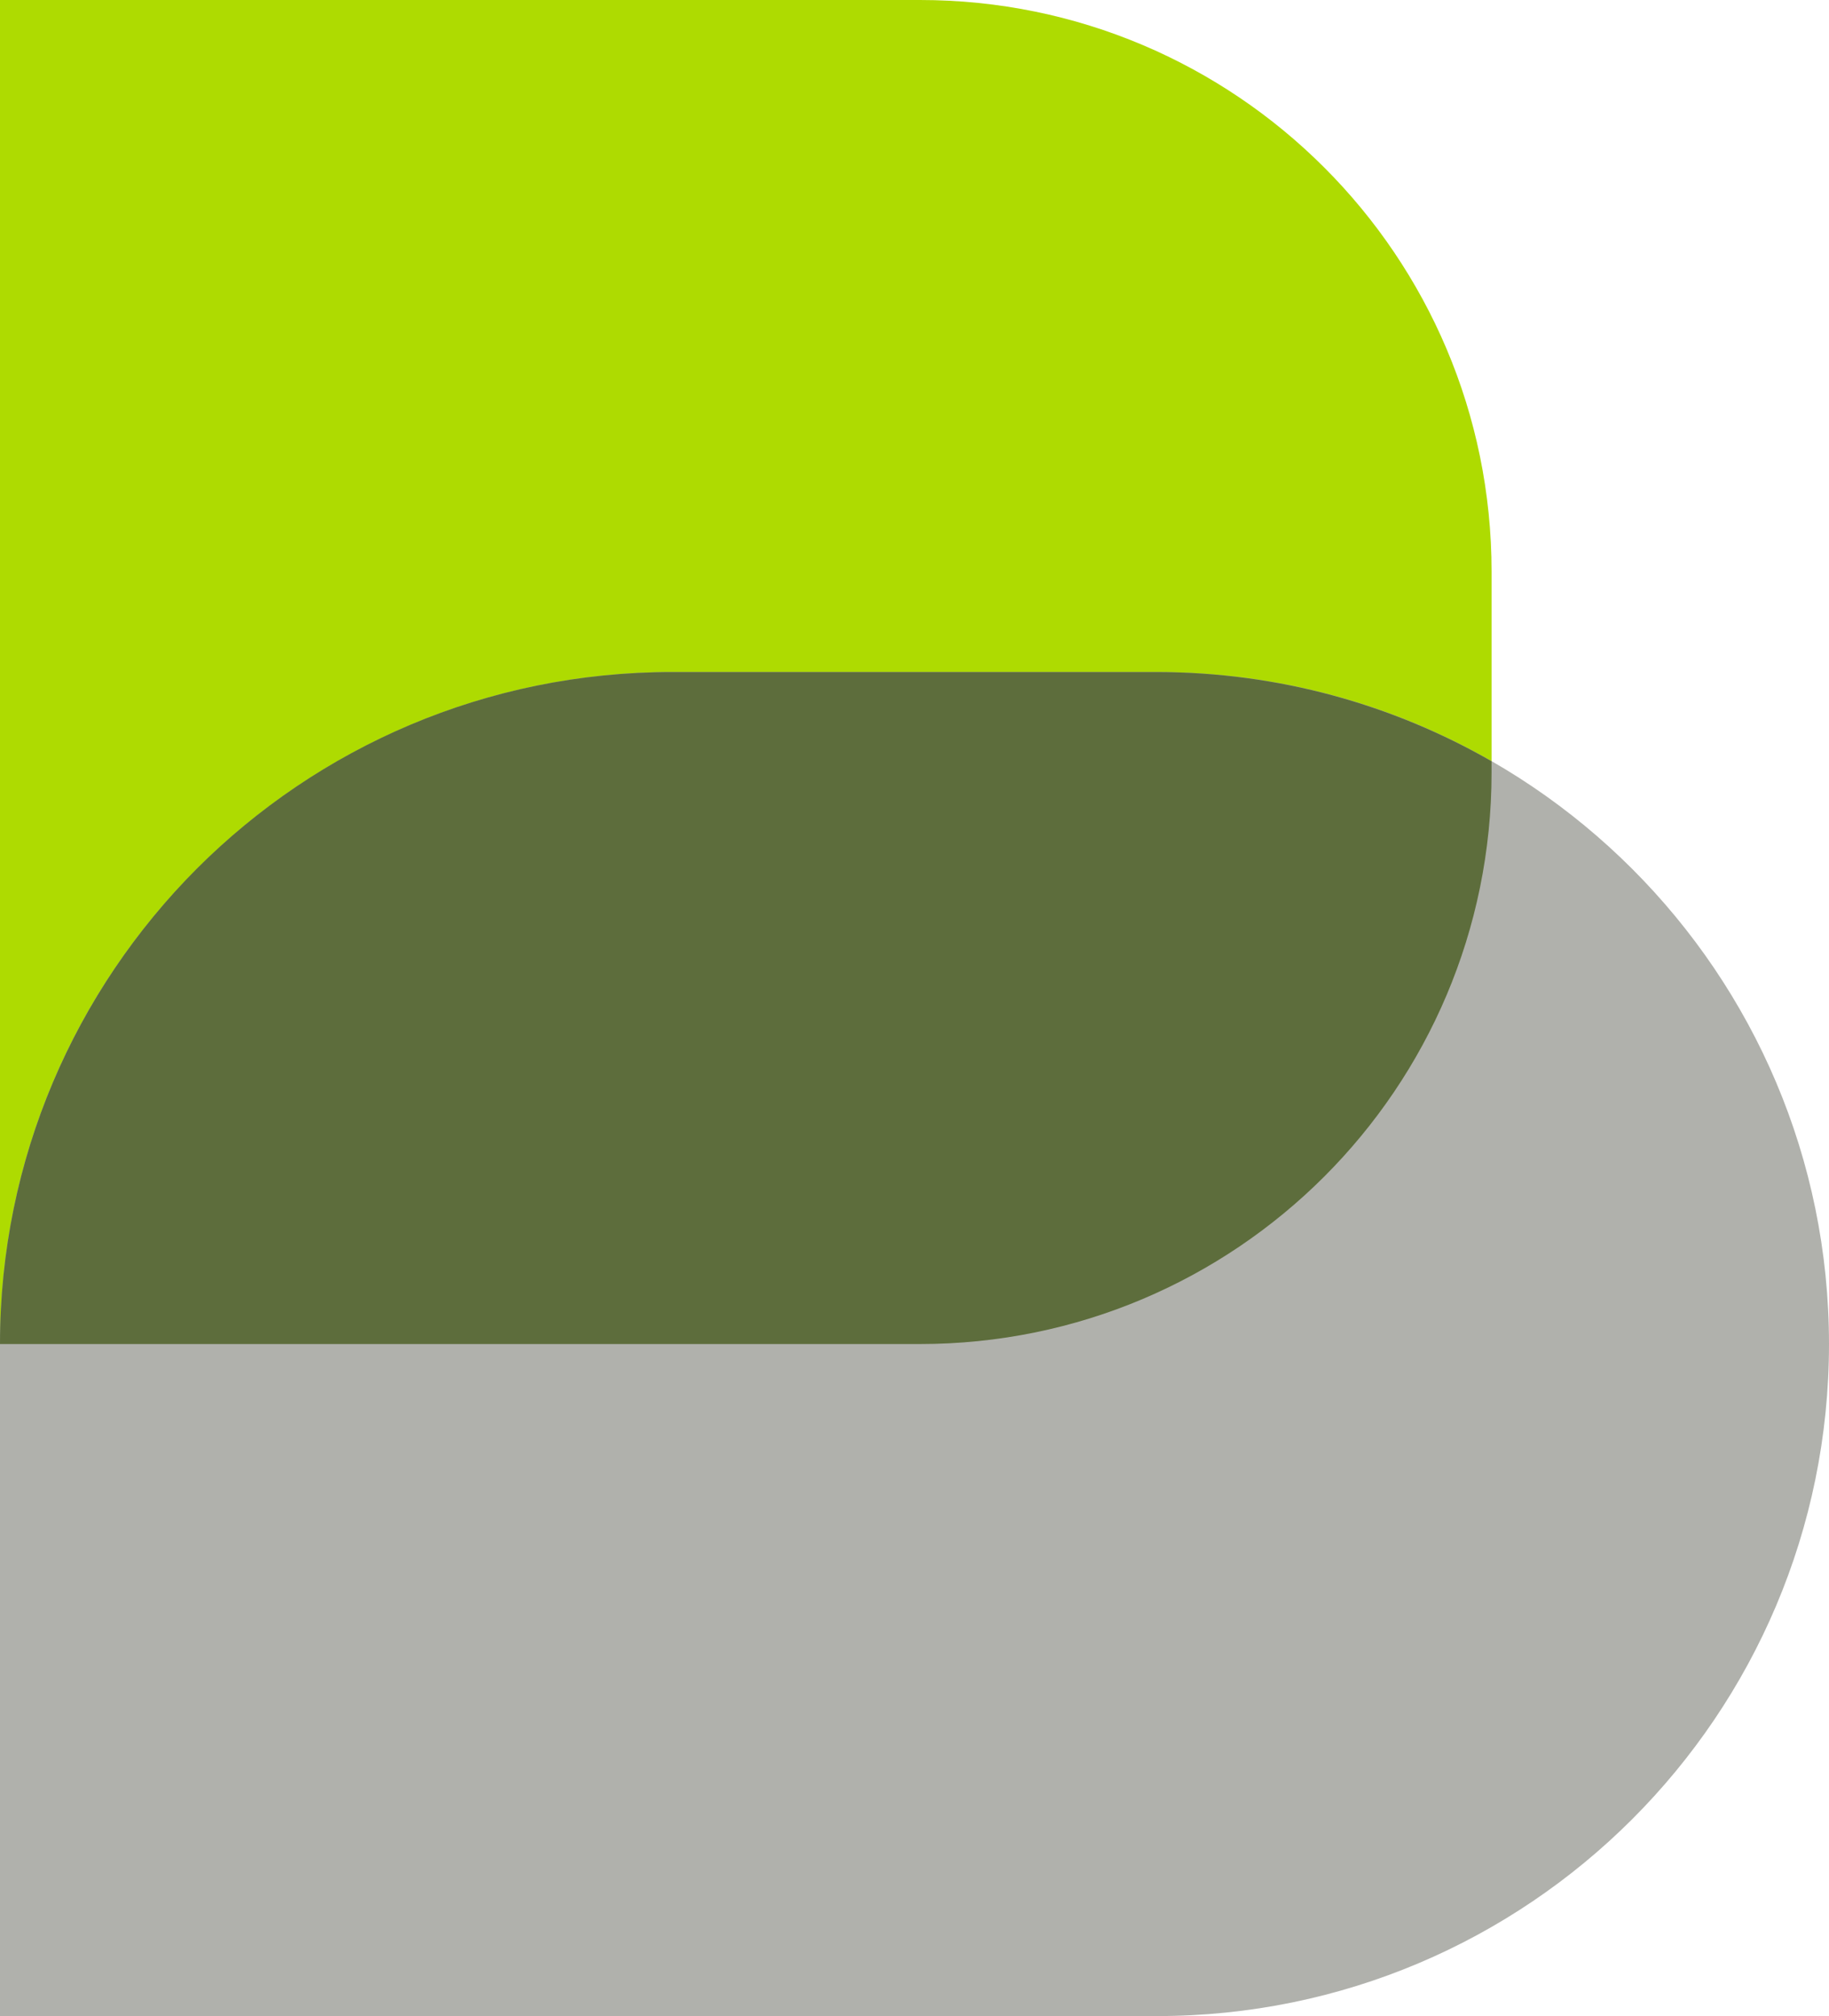
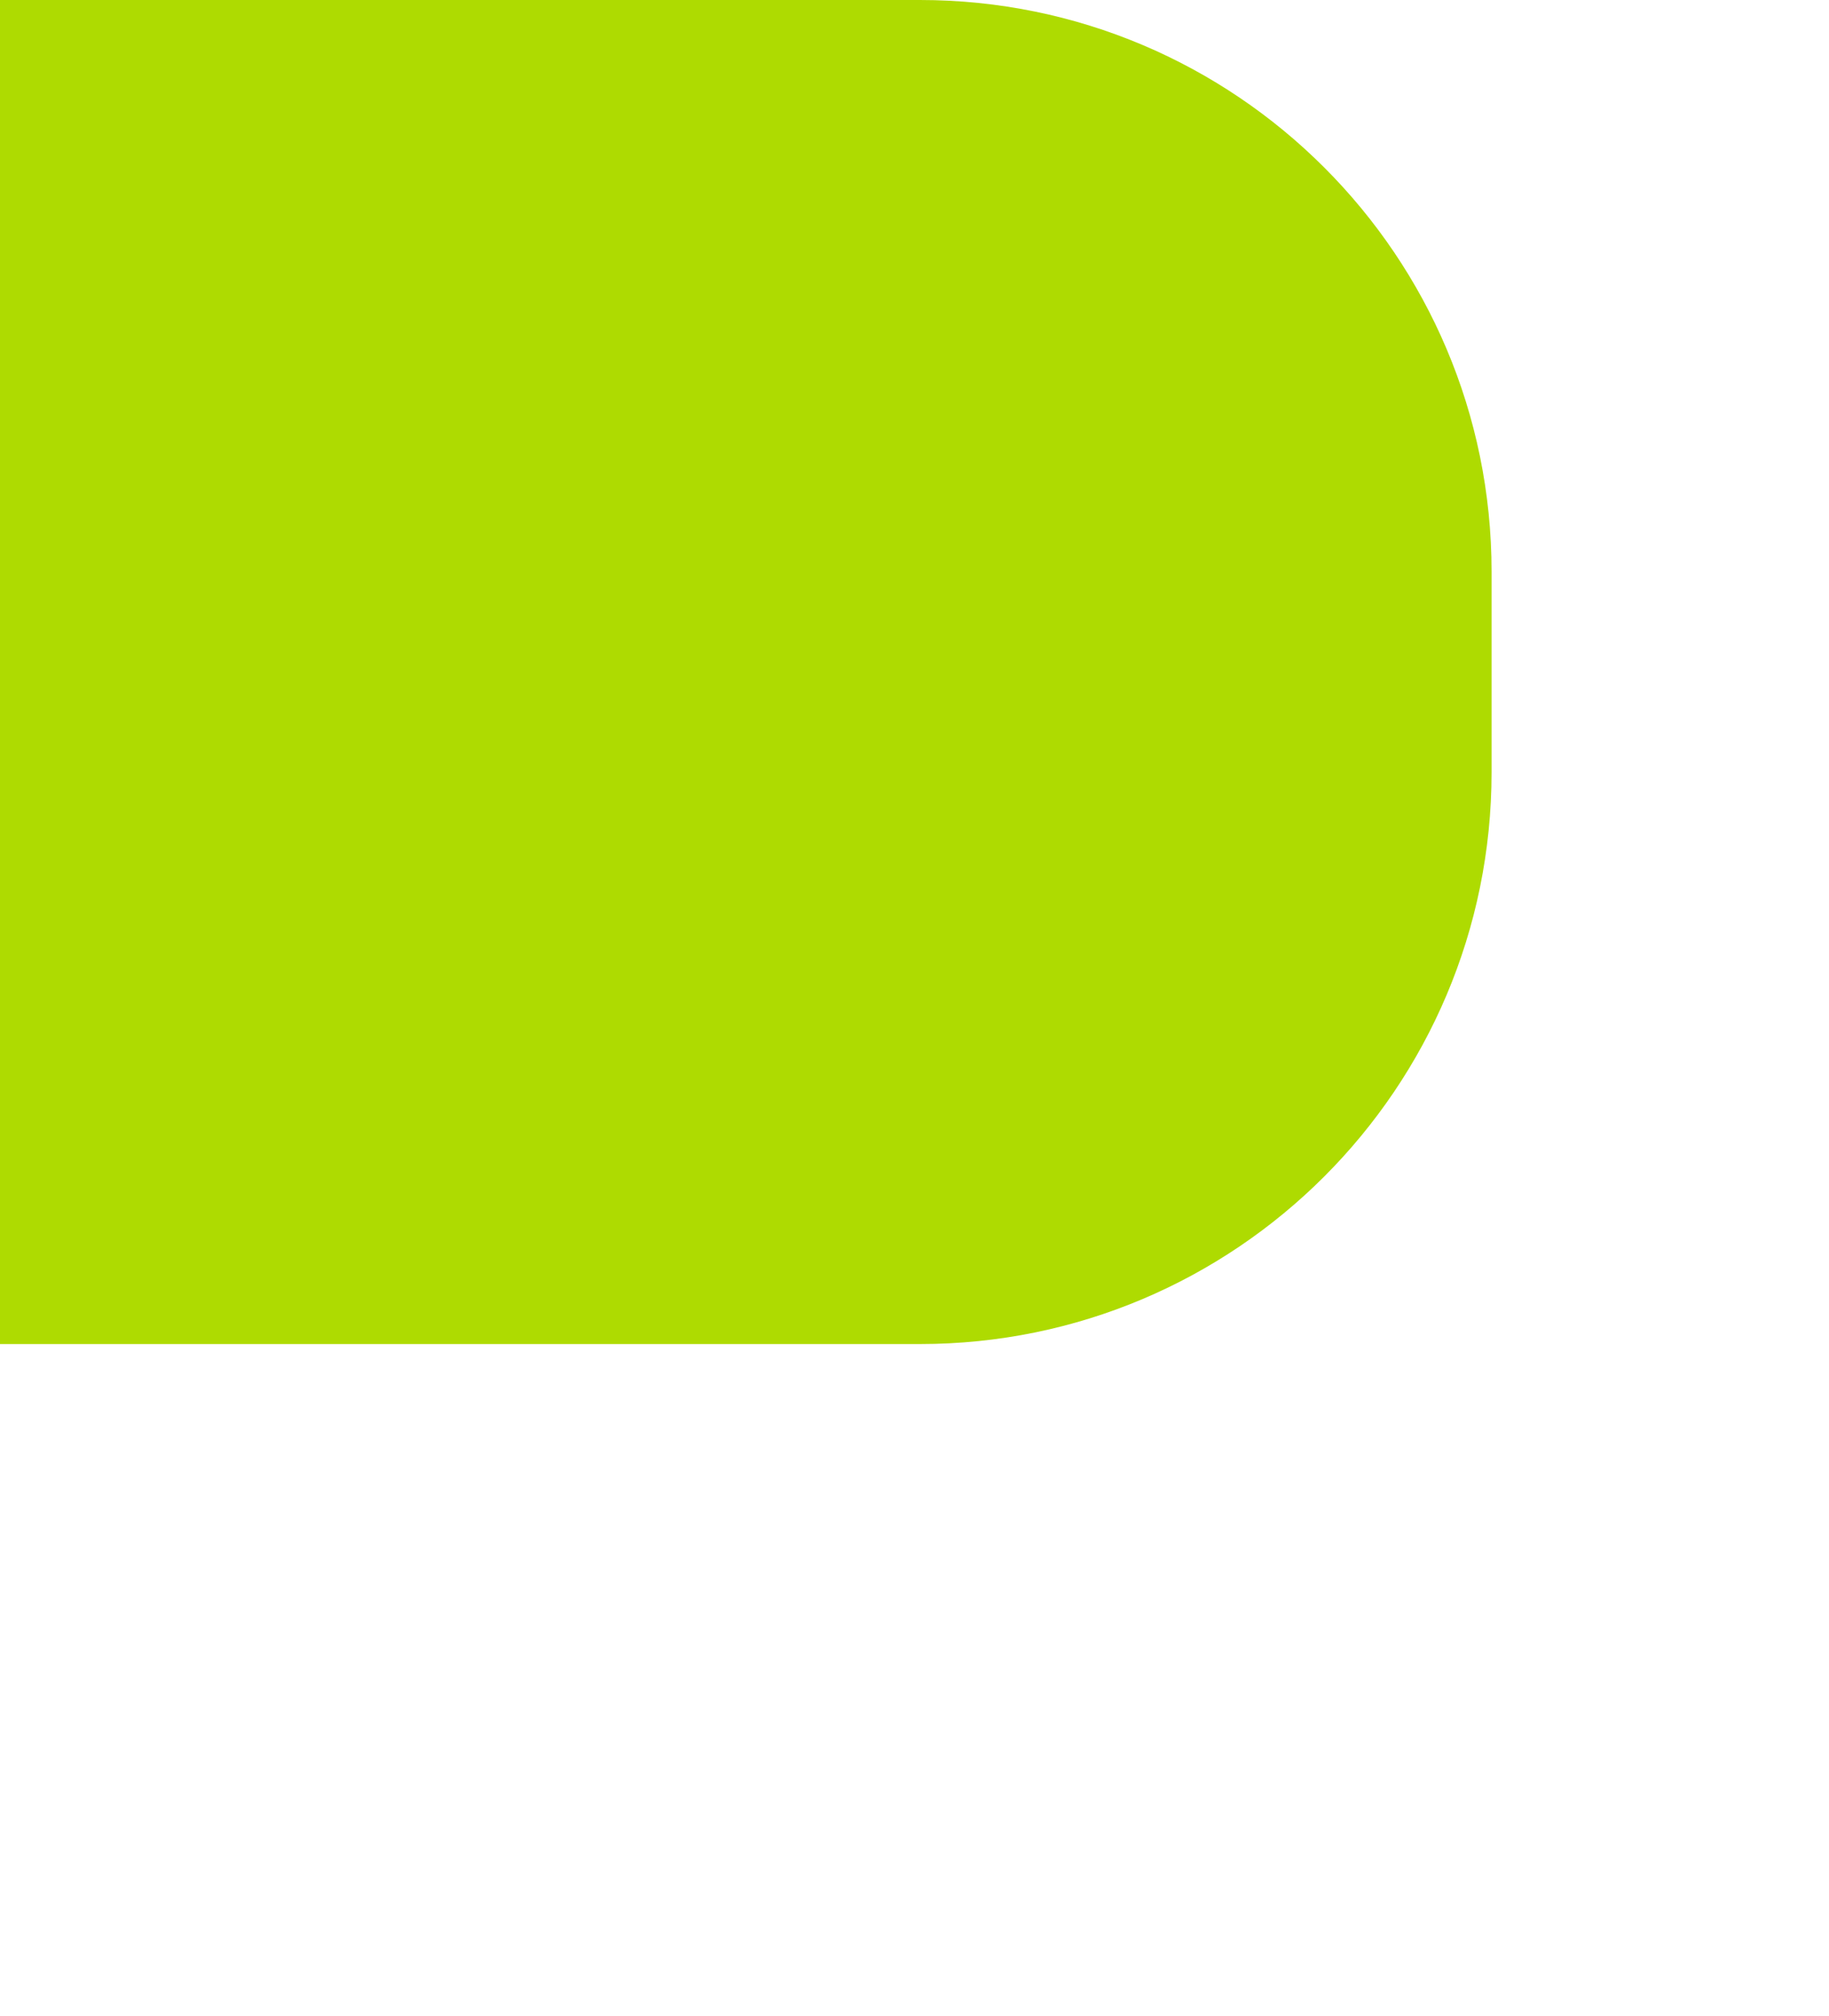
<svg xmlns="http://www.w3.org/2000/svg" xmlns:ns1="http://sodipodi.sourceforge.net/DTD/sodipodi-0.dtd" xmlns:ns2="http://www.inkscape.org/namespaces/inkscape" version="1.1" id="Layer_1" x="0px" y="0px" viewBox="0 0 980 1080" xml:space="preserve" ns1:docname="boba.svg" width="980" height="1080" ns2:version="1.3 (0e150ed6c4, 2023-07-21)">
  <defs id="defs12" />
  <ns1:namedview id="namedview12" pagecolor="#ffffff" bordercolor="#666666" borderopacity="1.0" ns2:showpageshadow="2" ns2:pageopacity="0.0" ns2:pagecheckerboard="0" ns2:deskcolor="#d1d1d1" ns2:zoom="0.29219858" ns2:cx="535.59466" ns2:cy="539.01699" ns2:window-width="3840" ns2:window-height="2091" ns2:window-x="0" ns2:window-y="32" ns2:window-maximized="1" ns2:current-layer="g12" />
  <style type="text/css" id="style1">
	.st0{fill:#AEDB01;}
	.st1{fill:#B0B1AC;}
	.st2{fill:#5D6D3C;}
</style>
  <g id="g12">
    <g id="g11">
      <path class="st0" d="M 492.9,720 H 0 V 0 H 492.9 C 662.1,0 799.2,137.1 799.2,306.2 V 413.7 C 799.2,582.9 662.1,720 492.9,720" id="path9" />
-       <path class="st1" d="M 619.9,1080 H 0 V 720 C 0,521.2 161.2,360 360.1,360 h 259.8 c 198.9,0 360.1,161.2 360.1,360 0,198.8 -161.2,360 -360.1,360" id="path10" />
-       <path class="st2" d="m 799.2,407.8 v 6 C 799.2,583 662.1,720 492.8,720 H 0 C 0,620.6 40.4,530.6 105.4,465.4 170.6,400.2 260.6,360 360.2,360 h 259.7 c 65.3,0.1 126.5,17.5 179.3,47.8" id="path11" />
    </g>
  </g>
</svg>